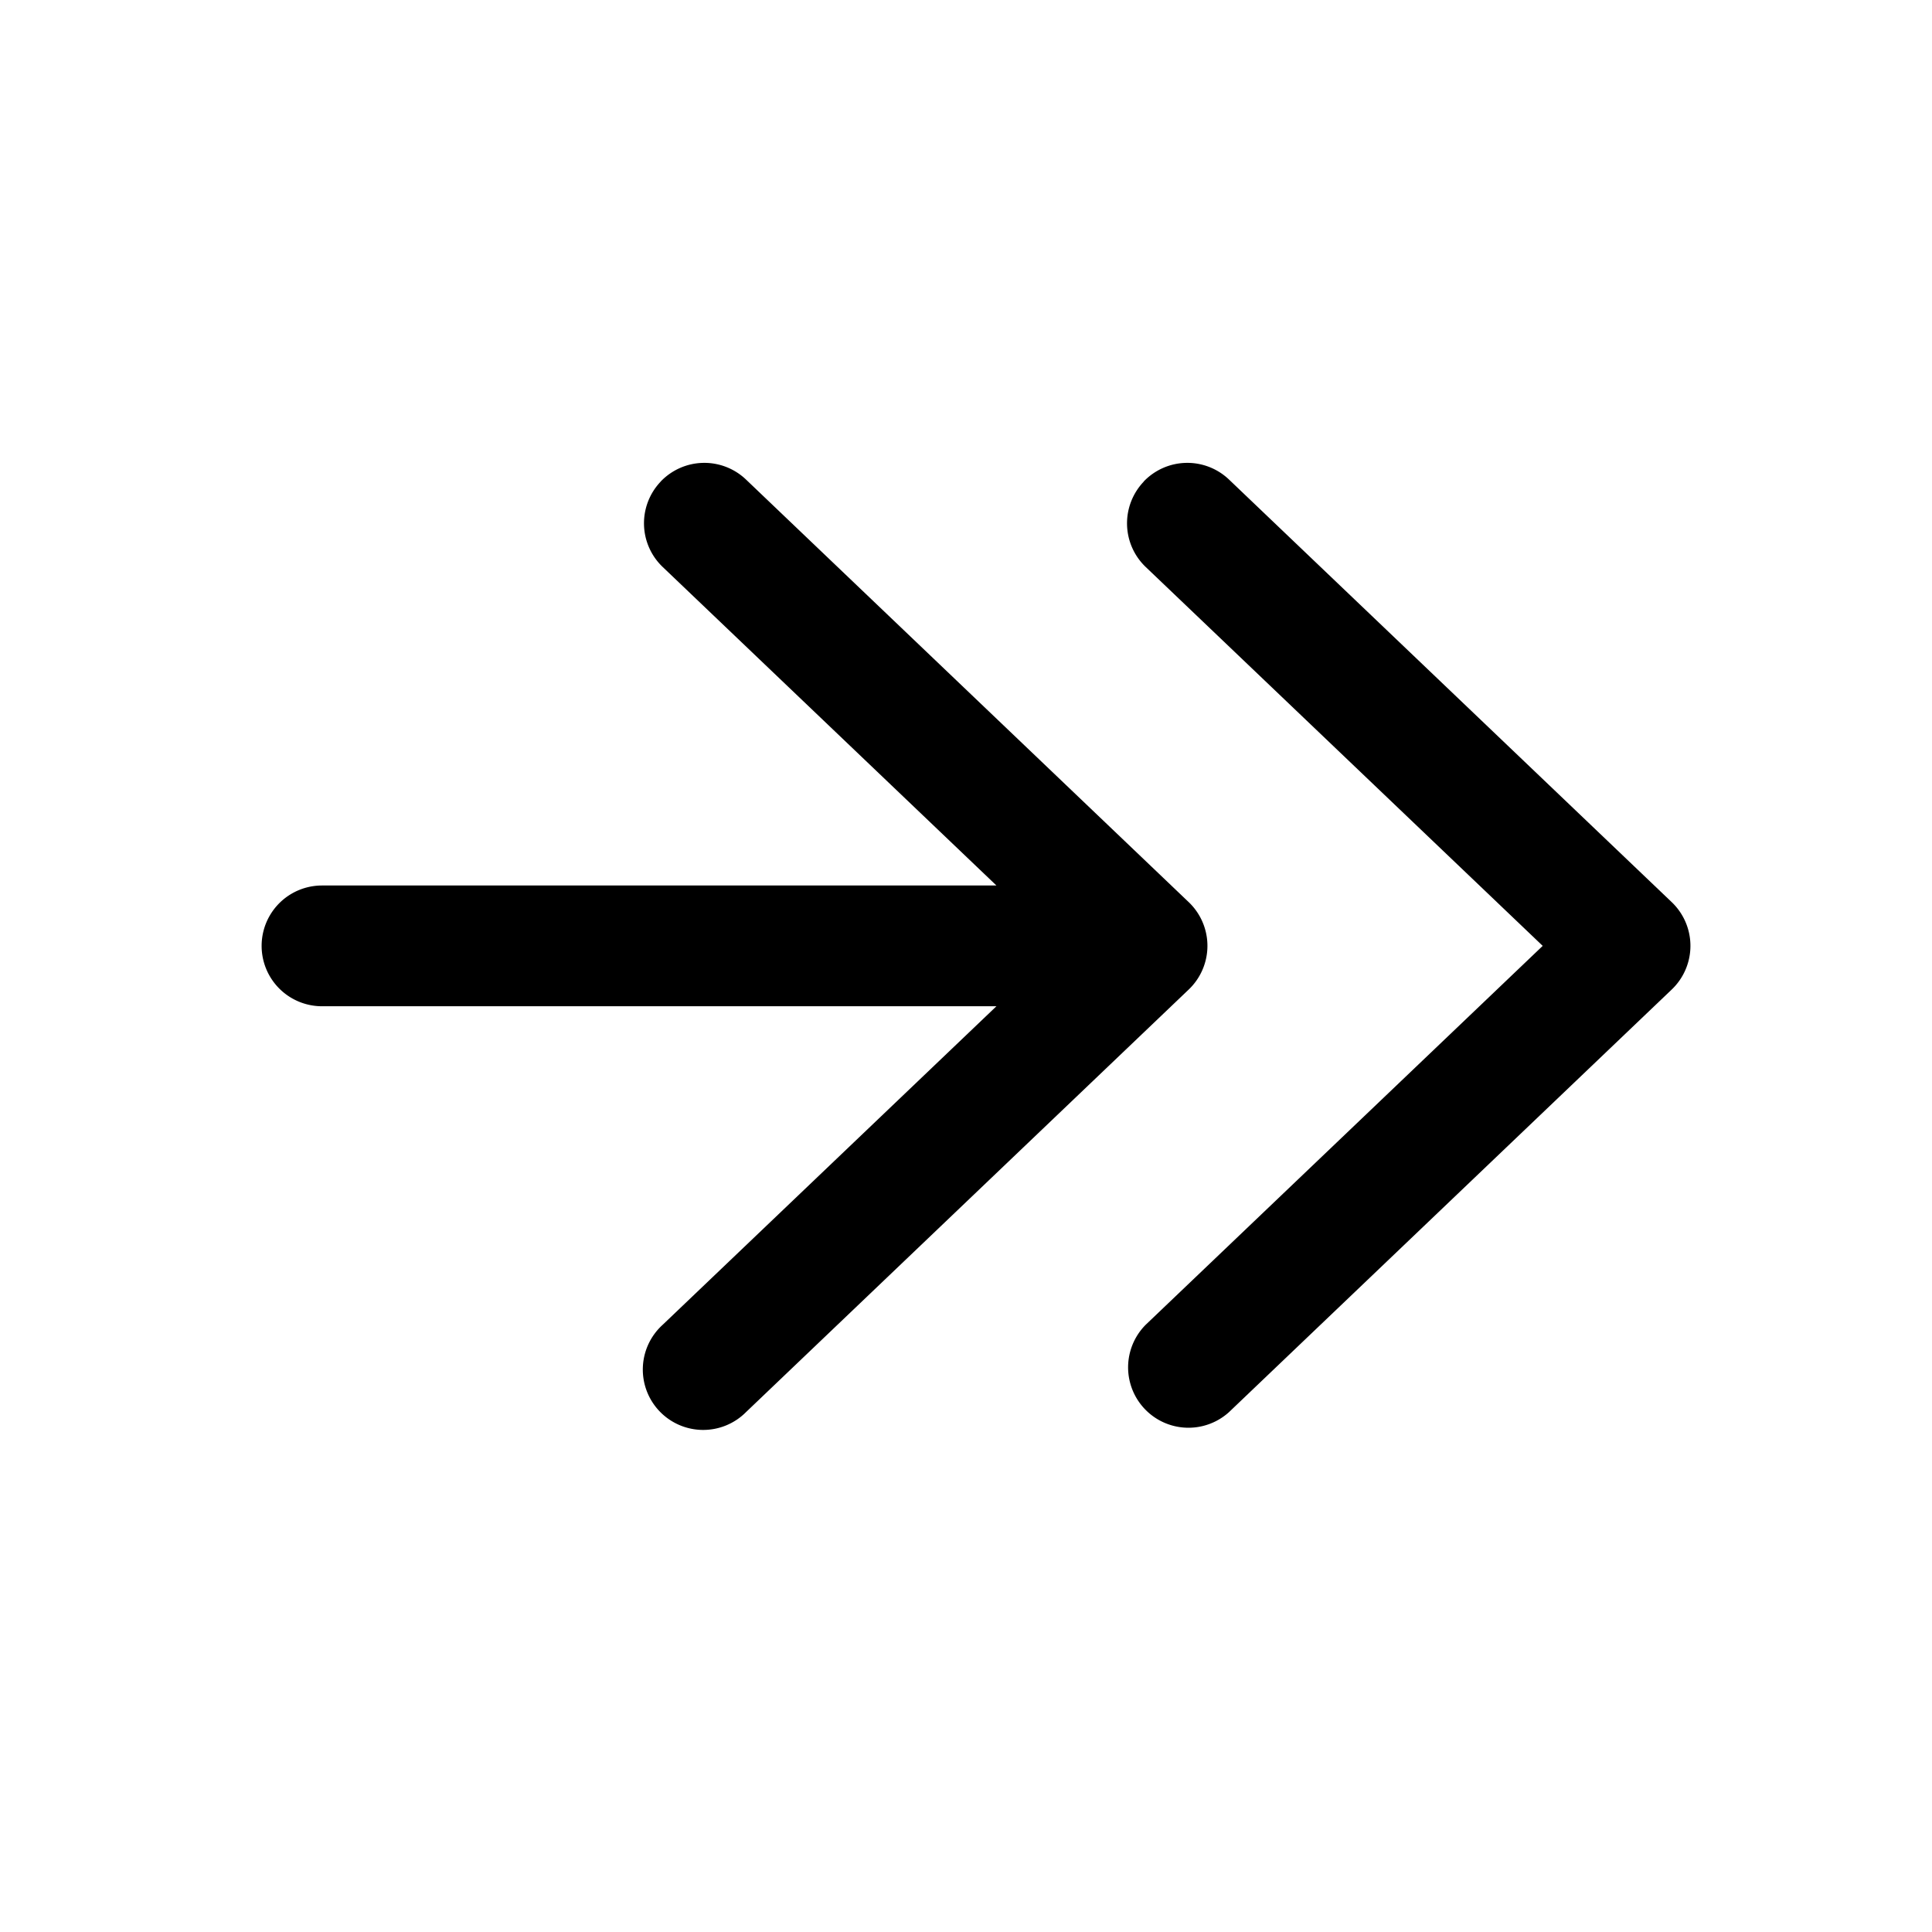
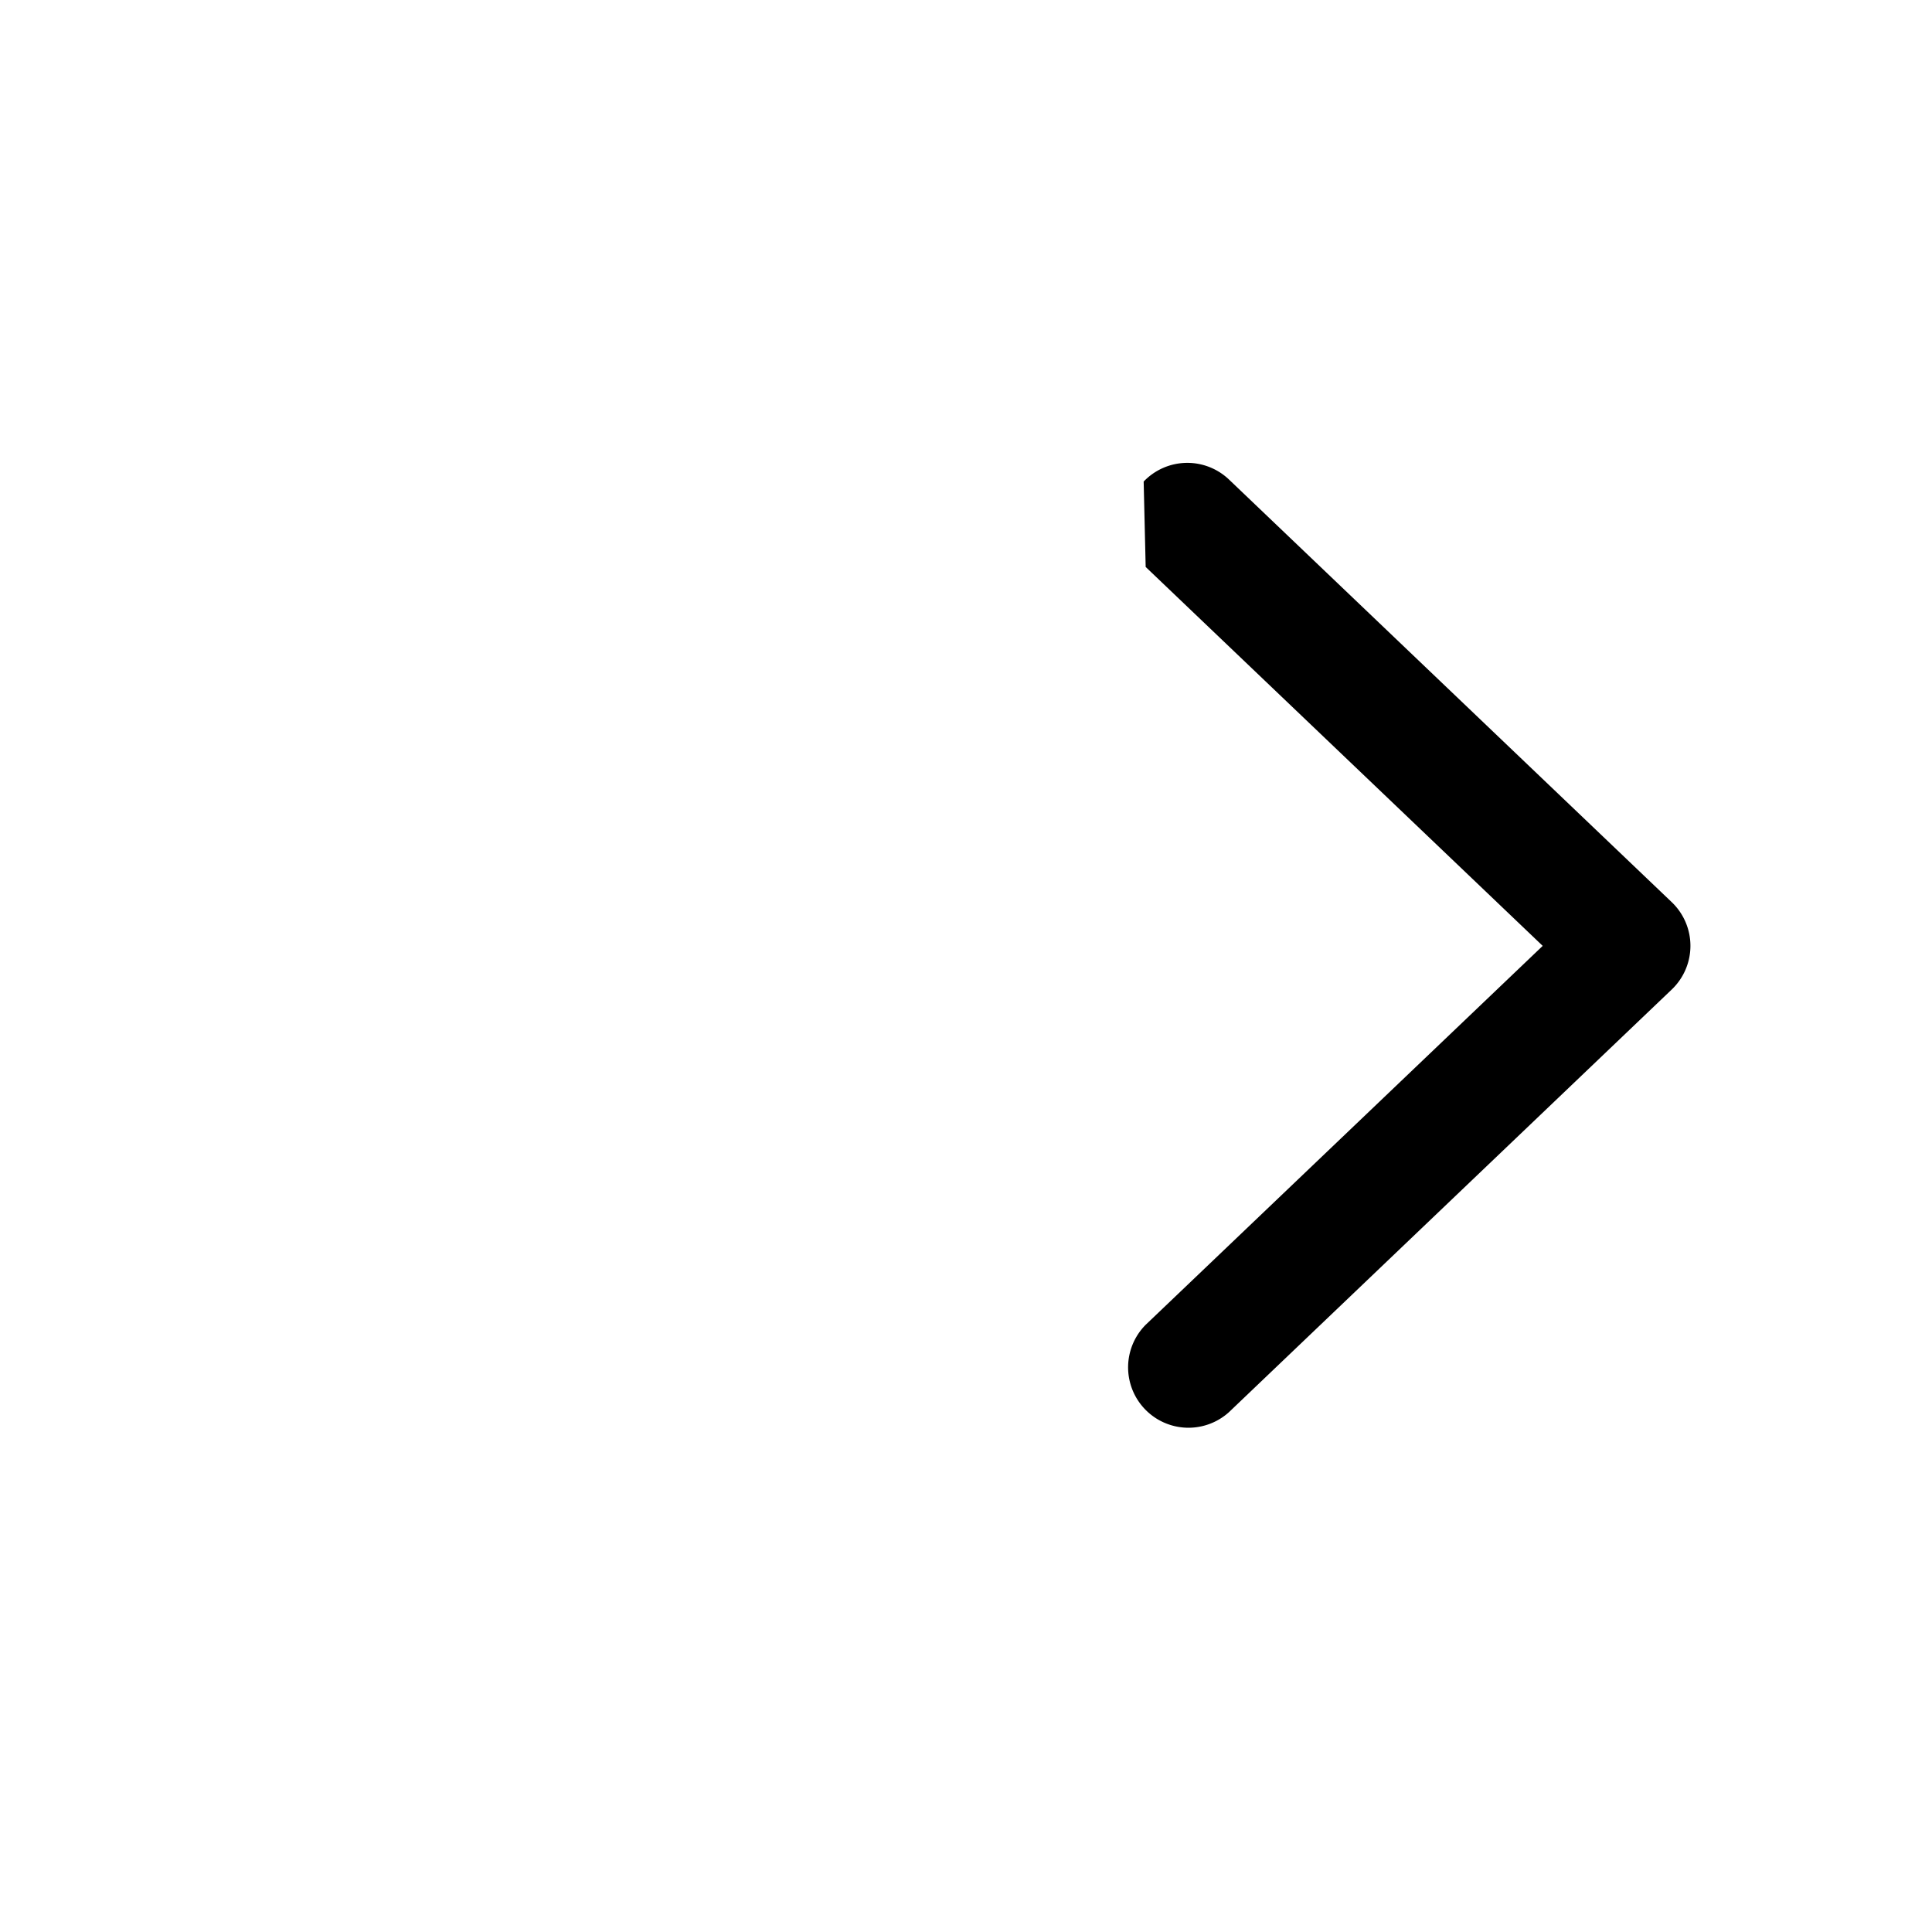
<svg xmlns="http://www.w3.org/2000/svg" width="24" height="24" fill="none" viewBox="0 0 24 24">
  <g fill="currentColor">
-     <path d="M8.207 5.982a.75.75 0 011.06-.025l5.5 5.25a.75.75 0 010 1.085l-5.5 5.25a.75.75 0 11-1.035-1.085l4.146-3.957H4A.75.75 0 014 11h8.378L8.232 7.043a.75.75 0 01-.025-1.06z" />
-     <path d="M14.207 5.982a.75.75 0 011.06-.025l5.5 5.25a.75.75 0 010 1.085l-5.5 5.25a.75.75 0 01-1.035-1.085l4.932-4.707-4.932-4.707a.75.75 0 01-.024-1.06z" />
+     <path d="M14.207 5.982a.75.75 0 011.06-.025l5.5 5.25a.75.75 0 010 1.085l-5.5 5.25a.75.75 0 01-1.035-1.085l4.932-4.707-4.932-4.707z" />
  </g>
</svg>